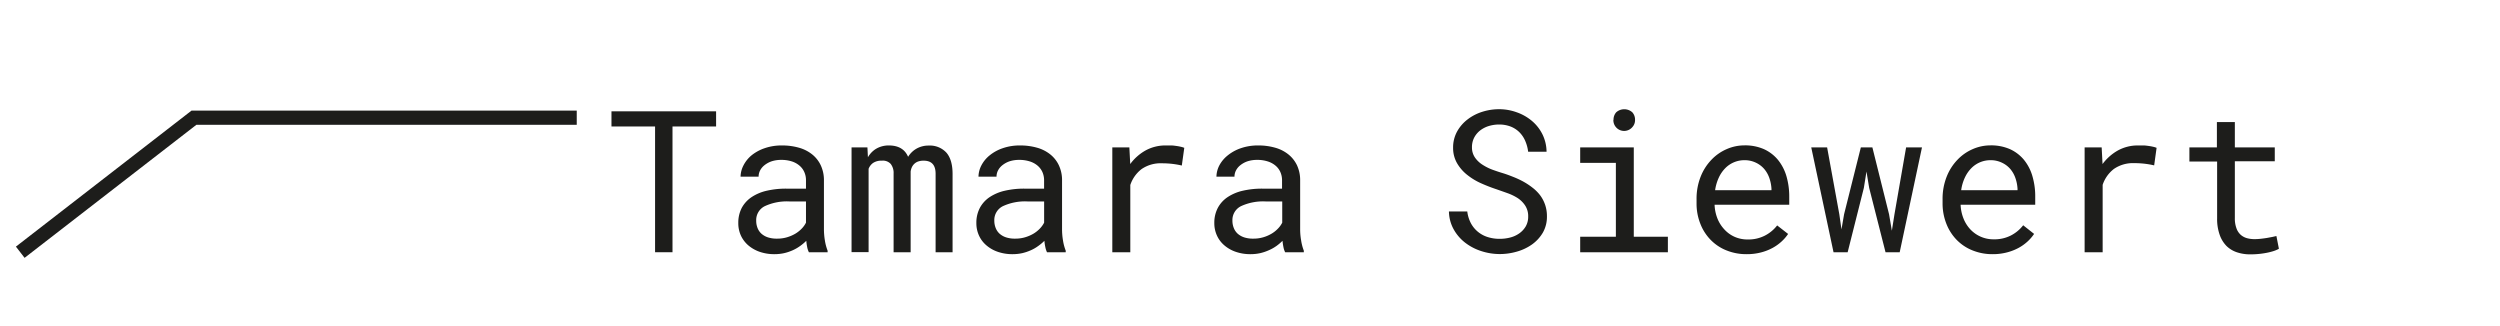
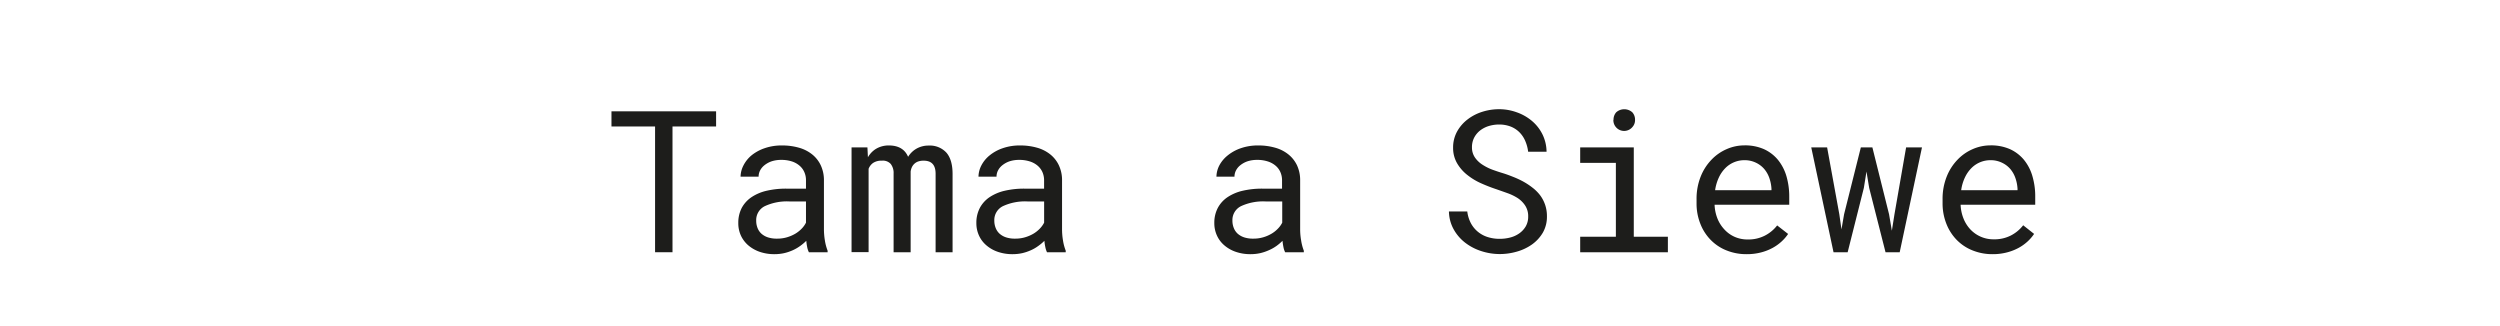
<svg xmlns="http://www.w3.org/2000/svg" id="Ebene_1" data-name="Ebene 1" viewBox="0 0 660 86">
  <defs>
    <style>.cls-1{fill:none;}.cls-2{fill:#1d1d1b;}.cls-3{clip-path:url(#clip-path);}</style>
    <clipPath id="clip-path">
      <rect class="cls-1" x="4.2" y="2.7" width="652.35" height="80.08" />
    </clipPath>
  </defs>
  <title>tamara siewert logo</title>
  <path class="cls-2" d="M189.05,33.39H177.54v33.2h-4.6V33.39H161.43v-4h27.62Z" />
  <path class="cls-2" d="M213.55,66.59a5.08,5.08,0,0,1-.45-1.35,14.28,14.28,0,0,1-.24-1.67,12.53,12.53,0,0,1-1.6,1.35,10.83,10.83,0,0,1-1.94,1.13,12.52,12.52,0,0,1-2.26.77,11.74,11.74,0,0,1-2.56.28,11.87,11.87,0,0,1-4-.64,9.37,9.37,0,0,1-3-1.73,7.65,7.65,0,0,1-1.92-2.58,7.8,7.8,0,0,1-.67-3.24,8.5,8.5,0,0,1,.9-4,8,8,0,0,1,2.58-2.85,12,12,0,0,1,4-1.7,22.67,22.67,0,0,1,5.23-.56h5.16V47.64a5.23,5.23,0,0,0-.46-2.25,4.63,4.63,0,0,0-1.3-1.7A5.86,5.86,0,0,0,209,42.6a8.89,8.89,0,0,0-2.72-.39,8.16,8.16,0,0,0-2.52.36,6.25,6.25,0,0,0-1.88,1,4.25,4.25,0,0,0-1.19,1.39,3.61,3.61,0,0,0-.42,1.68h-4.76a6.71,6.71,0,0,1,.78-3A8.46,8.46,0,0,1,198.42,41a11.32,11.32,0,0,1,3.46-1.88,13.73,13.73,0,0,1,4.61-.72,16.11,16.11,0,0,1,4.38.58,9.86,9.86,0,0,1,3.49,1.74,8.12,8.12,0,0,1,2.31,2.9,9.27,9.27,0,0,1,.85,4.07V60.55a18,18,0,0,0,.25,2.93,12.86,12.86,0,0,0,.72,2.7v.41ZM205.19,63a8.94,8.94,0,0,0,2.58-.36,9.84,9.84,0,0,0,2.19-.94,8.22,8.22,0,0,0,1.7-1.35,6.23,6.23,0,0,0,1.12-1.57v-5.6h-4.4a13.83,13.83,0,0,0-6.44,1.23,4.08,4.08,0,0,0-2.3,3.86,5.08,5.08,0,0,0,.34,1.89,4,4,0,0,0,1,1.5,4.88,4.88,0,0,0,1.74,1A7.49,7.49,0,0,0,205.19,63Z" />
  <path class="cls-2" d="M229,38.92l.13,2.6a6.18,6.18,0,0,1,2.21-2.27,6.5,6.5,0,0,1,3.31-.85q3.81,0,5.09,3a6.23,6.23,0,0,1,2.17-2.13,6.38,6.38,0,0,1,3.26-.84,5.93,5.93,0,0,1,4.68,1.87q1.63,1.88,1.63,5.65V66.59H247V45.87c0-2.32-1.06-3.47-3.2-3.45a4.2,4.2,0,0,0-1.45.23,2.88,2.88,0,0,0-1,.63,3,3,0,0,0-.64.92,4.14,4.14,0,0,0-.3,1.08V66.59h-4.5V45.85a3.89,3.89,0,0,0-.75-2.56,2.79,2.79,0,0,0-2.35-.87,3.91,3.91,0,0,0-2.3.59,3.33,3.33,0,0,0-1.2,1.56v22h-4.5V38.92Z" />
  <path class="cls-2" d="M276.41,66.59a5.48,5.48,0,0,1-.44-1.35,12.41,12.41,0,0,1-.25-1.67,11.87,11.87,0,0,1-1.6,1.35,10.5,10.5,0,0,1-1.94,1.13,12.52,12.52,0,0,1-2.26.77,11.68,11.68,0,0,1-2.56.28,11.87,11.87,0,0,1-4-.64,9.21,9.21,0,0,1-3-1.73,7.39,7.39,0,0,1-1.92-2.58,7.81,7.81,0,0,1-.68-3.24,8.39,8.39,0,0,1,.91-4,7.87,7.87,0,0,1,2.57-2.85,12.05,12.05,0,0,1,4-1.7,22.67,22.67,0,0,1,5.23-.56h5.17V47.64a5.38,5.38,0,0,0-.46-2.25,4.77,4.77,0,0,0-1.31-1.7,5.86,5.86,0,0,0-2.06-1.09,8.89,8.89,0,0,0-2.72-.39,8.16,8.16,0,0,0-2.52.36,6.25,6.25,0,0,0-1.88,1,4.25,4.25,0,0,0-1.19,1.39,3.61,3.61,0,0,0-.42,1.68h-4.76a6.71,6.71,0,0,1,.78-3A8.36,8.36,0,0,1,261.29,41a11.15,11.15,0,0,1,3.45-1.88,13.73,13.73,0,0,1,4.61-.72,16.11,16.11,0,0,1,4.38.58,9.86,9.86,0,0,1,3.49,1.74,8.12,8.12,0,0,1,2.31,2.9,9.14,9.14,0,0,1,.85,4.07V60.55a18,18,0,0,0,.25,2.93,12.86,12.86,0,0,0,.72,2.7v.41ZM268.05,63a8.94,8.94,0,0,0,2.58-.36,9.84,9.84,0,0,0,2.19-.94,8,8,0,0,0,1.7-1.35,6.54,6.54,0,0,0,1.13-1.57v-5.6h-4.4a13.9,13.9,0,0,0-6.45,1.23,4.08,4.08,0,0,0-2.3,3.86,5.08,5.08,0,0,0,.35,1.89,4,4,0,0,0,1,1.5,4.88,4.88,0,0,0,1.74,1A7.49,7.49,0,0,0,268.05,63Z" />
-   <path class="cls-2" d="M307.79,38.4c.45,0,.91,0,1.38,0s.94.07,1.37.13a11.28,11.28,0,0,1,1.2.22,5.23,5.23,0,0,1,.91.28L312,43.7a22.86,22.86,0,0,0-2.62-.45,24,24,0,0,0-2.59-.14,8.87,8.87,0,0,0-5.39,1.51,8.74,8.74,0,0,0-3,4.22V66.59h-4.75V38.92h4.5l.23,4.39a12.72,12.72,0,0,1,4.05-3.59A10.86,10.86,0,0,1,307.79,38.4Z" />
  <path class="cls-2" d="M339.28,66.59a5.08,5.08,0,0,1-.45-1.35,16.72,16.72,0,0,1-.25-1.67A12.42,12.42,0,0,1,337,64.92,10.93,10.93,0,0,1,335,66.05a12.52,12.52,0,0,1-2.26.77,11.61,11.61,0,0,1-2.56.28,11.81,11.81,0,0,1-4-.64,9.16,9.16,0,0,1-3-1.73,7.39,7.39,0,0,1-1.92-2.58,7.81,7.81,0,0,1-.68-3.24,8.39,8.39,0,0,1,.91-4,7.87,7.87,0,0,1,2.57-2.85,12.05,12.05,0,0,1,4-1.7,22.73,22.73,0,0,1,5.23-.56h5.17V47.64a5.38,5.38,0,0,0-.46-2.25,4.66,4.66,0,0,0-1.31-1.7,5.86,5.86,0,0,0-2.06-1.09,8.8,8.8,0,0,0-2.72-.39,8.16,8.16,0,0,0-2.52.36,6.25,6.25,0,0,0-1.88,1,4.25,4.25,0,0,0-1.19,1.39,3.61,3.61,0,0,0-.42,1.68h-4.76a6.71,6.71,0,0,1,.78-3A8.5,8.5,0,0,1,324.15,41a11.26,11.26,0,0,1,3.45-1.88,13.79,13.79,0,0,1,4.62-.72,16,16,0,0,1,4.37.58,9.78,9.78,0,0,1,3.49,1.74,8.26,8.26,0,0,1,2.32,2.9,9.27,9.27,0,0,1,.84,4.07V60.55a17,17,0,0,0,.26,2.93,12.89,12.89,0,0,0,.71,2.7v.41ZM330.91,63a9.06,9.06,0,0,0,2.59-.36,9.56,9.56,0,0,0,2.18-.94,7.72,7.72,0,0,0,1.7-1.35,6.28,6.28,0,0,0,1.13-1.57v-5.6h-4.4a13.9,13.9,0,0,0-6.45,1.23,4.08,4.08,0,0,0-2.3,3.86,5.08,5.08,0,0,0,.35,1.89,4,4,0,0,0,1,1.5,4.88,4.88,0,0,0,1.74,1A7.49,7.49,0,0,0,330.91,63Z" />
  <path class="cls-2" d="M403.44,57.18a5.09,5.09,0,0,0-.78-2.89,6.93,6.93,0,0,0-2-2A13.24,13.24,0,0,0,398,51c-1-.36-1.93-.68-2.83-1a42.46,42.46,0,0,1-4-1.54,16.74,16.74,0,0,1-3.71-2.2,10.87,10.87,0,0,1-2.74-3.08A8,8,0,0,1,383.62,39a8.69,8.69,0,0,1,1.06-4.29,10.31,10.31,0,0,1,2.78-3.2,12.48,12.48,0,0,1,3.88-2,14.71,14.71,0,0,1,4.38-.68,13.71,13.71,0,0,1,4.68.81,12.84,12.84,0,0,1,4,2.26,11.09,11.09,0,0,1,2.79,3.53,10.64,10.64,0,0,1,1.1,4.63h-4.86a10.18,10.18,0,0,0-.8-2.93,7.29,7.29,0,0,0-1.56-2.27,6.81,6.81,0,0,0-2.31-1.47,8.52,8.52,0,0,0-3-.52,9.43,9.43,0,0,0-2.65.38,7.2,7.2,0,0,0-2.3,1.15,5.9,5.9,0,0,0-1.61,1.9,5.46,5.46,0,0,0-.6,2.61,4.64,4.64,0,0,0,.82,2.72,6.93,6.93,0,0,0,2,1.88A13.44,13.44,0,0,0,394,44.8c.94.34,1.83.64,2.67.89s1.85.62,2.79,1a23.06,23.06,0,0,1,2.71,1.26,18,18,0,0,1,2.43,1.61,10.86,10.86,0,0,1,2,2,9.09,9.09,0,0,1,1.79,5.53,8.41,8.41,0,0,1-1.11,4.38,10.17,10.17,0,0,1-2.88,3.1,13.07,13.07,0,0,1-4,1.87,16.27,16.27,0,0,1-4.45.63,15.73,15.73,0,0,1-4.86-.77,13.91,13.91,0,0,1-4.26-2.21,11.51,11.51,0,0,1-3.05-3.53,10,10,0,0,1-1.26-4.74h4.84a9,9,0,0,0,.94,3.08,7.56,7.56,0,0,0,1.84,2.27,7.7,7.7,0,0,0,2.6,1.41,10.29,10.29,0,0,0,3.21.47,10.84,10.84,0,0,0,2.72-.34,7.24,7.24,0,0,0,2.39-1.08,5.94,5.94,0,0,0,1.72-1.84A5.07,5.07,0,0,0,403.44,57.18Z" />
  <path class="cls-2" d="M417.17,38.92h14.15V62.5h9v4.09H417.17V62.5h9.42V43h-9.42Zm8.8-7.27a2.91,2.91,0,0,1,.71-2,3.19,3.19,0,0,1,4.25,0,2.87,2.87,0,0,1,.72,2,2.69,2.69,0,0,1-.72,1.92,2.84,2.84,0,0,1-5-1.92Z" />
  <path class="cls-2" d="M461.14,67.1a13.94,13.94,0,0,1-5.36-1,12,12,0,0,1-4.18-2.79,12.53,12.53,0,0,1-2.71-4.24,14.38,14.38,0,0,1-1-5.35V52.65a15.8,15.8,0,0,1,1.08-6,13.6,13.6,0,0,1,2.85-4.47,12.24,12.24,0,0,1,4-2.8,11.65,11.65,0,0,1,4.64-1,12.32,12.32,0,0,1,5.23,1,10.37,10.37,0,0,1,3.72,2.86,12.33,12.33,0,0,1,2.22,4.31,19.25,19.25,0,0,1,.73,5.37v2.13H452.65a11,11,0,0,0,.72,3.55,9.22,9.22,0,0,0,1.8,2.9,8.14,8.14,0,0,0,2.72,2,8.36,8.36,0,0,0,3.5.72,9.51,9.51,0,0,0,4.5-1,9.64,9.64,0,0,0,3.28-2.71l2.89,2.25a11,11,0,0,1-1.73,2,11.79,11.79,0,0,1-2.39,1.7,13.26,13.26,0,0,1-3.07,1.19A14.67,14.67,0,0,1,461.14,67.1Zm-.62-24.81a7.06,7.06,0,0,0-5,2.06,8.77,8.77,0,0,0-1.73,2.48,11.82,11.82,0,0,0-1,3.39h14.88v-.36a10.37,10.37,0,0,0-.52-2.73,7.53,7.53,0,0,0-1.32-2.43A6.56,6.56,0,0,0,463.66,43,6.83,6.83,0,0,0,460.52,42.29Z" />
  <path class="cls-2" d="M485.58,56.56l.57,4,.69-4,4.42-17.64h3.05l4.4,17.64.74,4.35.69-4.35,3.07-17.64h4.19l-5.88,27.67h-3.74l-4.32-17-.71-4.3-.69,4.3-4.28,17h-3.73l-5.88-27.67h4.19Z" />
  <path class="cls-2" d="M526.09,67.1a13.89,13.89,0,0,1-5.35-1,12,12,0,0,1-4.19-2.79,12.68,12.68,0,0,1-2.71-4.24,14.58,14.58,0,0,1-1-5.35V52.65a15.8,15.8,0,0,1,1.08-6,13.6,13.6,0,0,1,2.85-4.47,12.24,12.24,0,0,1,4-2.8,11.61,11.61,0,0,1,4.64-1,12.36,12.36,0,0,1,5.23,1,10.37,10.37,0,0,1,3.72,2.86,12.15,12.15,0,0,1,2.21,4.31,18.89,18.89,0,0,1,.73,5.37v2.13H517.6a11,11,0,0,0,.73,3.55,9.19,9.19,0,0,0,1.79,2.9,8.32,8.32,0,0,0,6.23,2.68,9.51,9.51,0,0,0,4.5-1,9.7,9.7,0,0,0,3.27-2.71L537,61.75a10.94,10.94,0,0,1-1.72,2,11.79,11.79,0,0,1-2.39,1.7,13.44,13.44,0,0,1-3.07,1.19A14.69,14.69,0,0,1,526.09,67.1Zm-.61-24.81a7.06,7.06,0,0,0-5,2.06,8.77,8.77,0,0,0-1.73,2.48,11.52,11.52,0,0,0-1,3.39h14.88v-.36a10.37,10.37,0,0,0-.52-2.73,7.53,7.53,0,0,0-1.32-2.43A6.5,6.5,0,0,0,528.61,43,6.79,6.79,0,0,0,525.48,42.29Z" />
-   <path class="cls-2" d="M564.48,38.4c.44,0,.9,0,1.38,0s.93.07,1.37.13.83.13,1.2.22a5.23,5.23,0,0,1,.91.28l-.64,4.63a22.86,22.86,0,0,0-2.62-.45,24,24,0,0,0-2.6-.14,8.86,8.86,0,0,0-5.38,1.51,8.74,8.74,0,0,0-3,4.22V66.59h-4.76V38.92h4.5l.23,4.39a12.86,12.86,0,0,1,4.06-3.59A10.83,10.83,0,0,1,564.48,38.4Z" />
-   <path class="cls-2" d="M590,32.22v6.7h10.54v3.65H590v15a7.47,7.47,0,0,0,.41,2.66A4.17,4.17,0,0,0,591.56,62a4.25,4.25,0,0,0,1.65.88,7.51,7.51,0,0,0,2,.25,14.53,14.53,0,0,0,1.59-.09c.55-.06,1.08-.13,1.6-.21l1.46-.27,1.11-.25.66,3.36a7.13,7.13,0,0,1-1.43.62,16.47,16.47,0,0,1-1.84.46c-.67.13-1.37.23-2.11.3s-1.48.1-2.21.1a10.92,10.92,0,0,1-3.44-.53,7.14,7.14,0,0,1-2.78-1.66A7.91,7.91,0,0,1,586,62a12.44,12.44,0,0,1-.68-4.36v-15H578V38.92h7.26v-6.7Z" />
  <g class="cls-3">
-     <polygon class="cls-2" points="6.49 68.07 4.2 65.11 50.56 29.2 152.26 29.2 152.26 32.95 51.84 32.95 6.49 68.07" />
-   </g>
+     </g>
</svg>